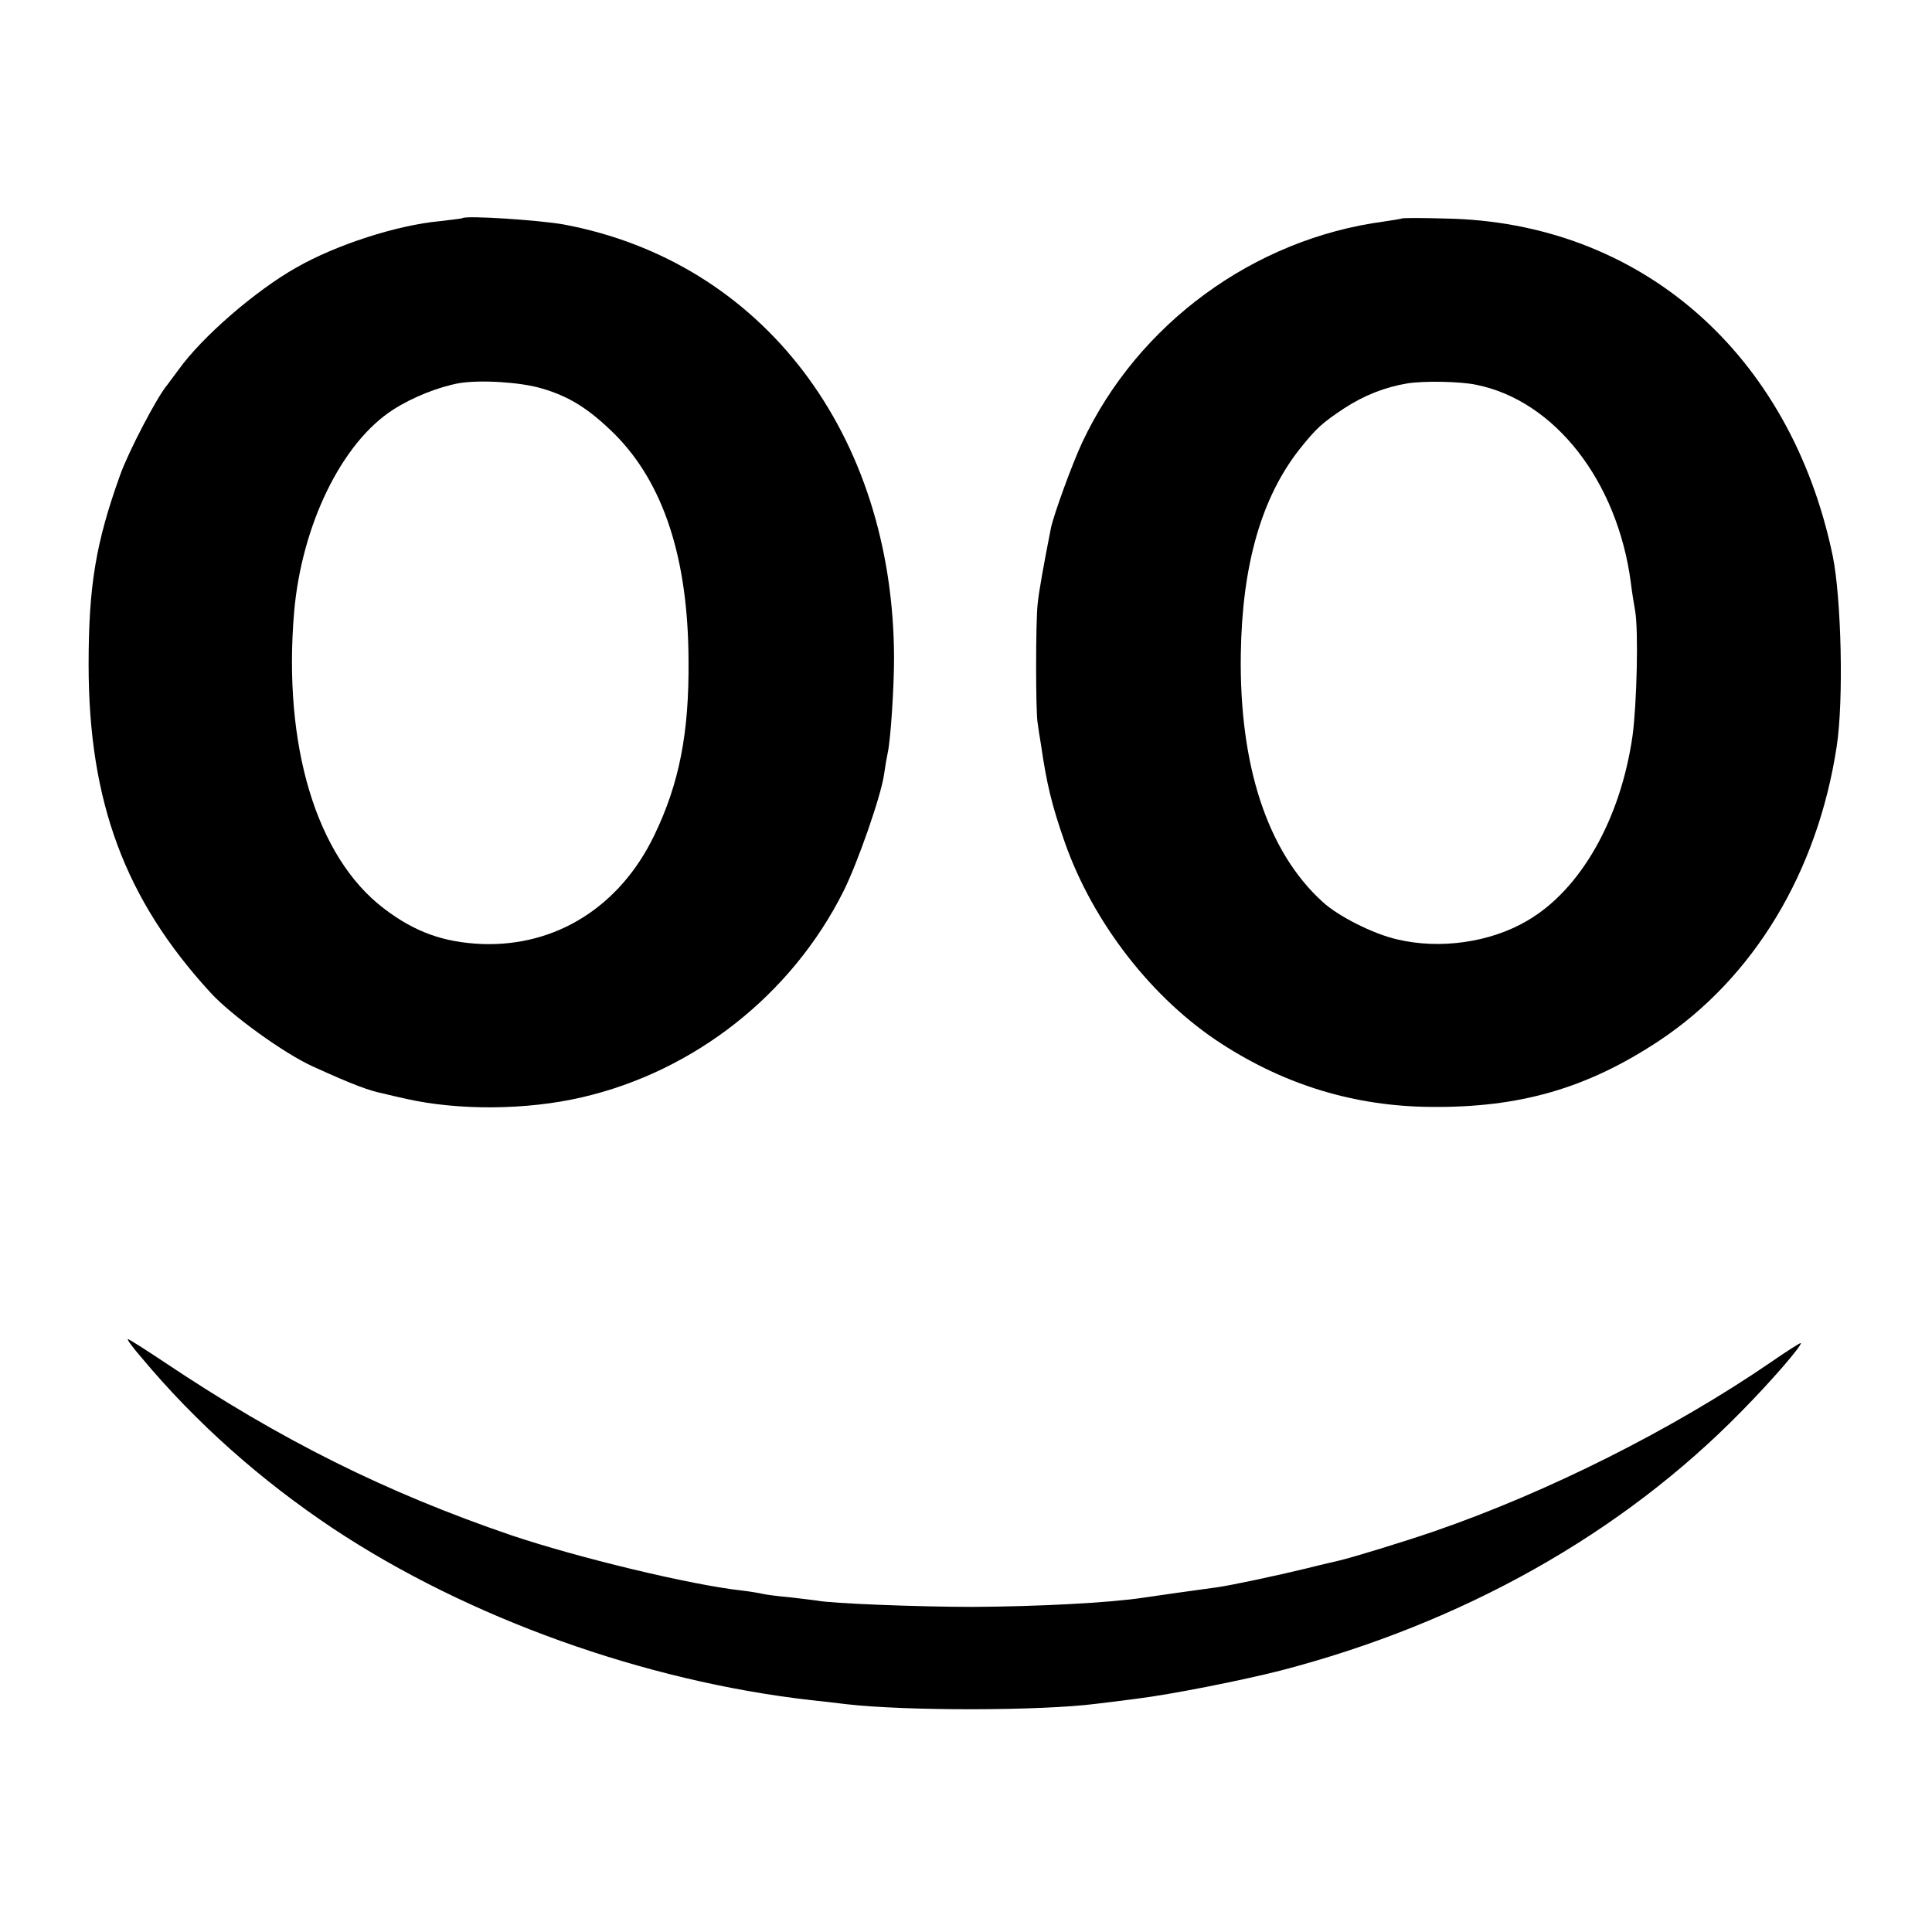
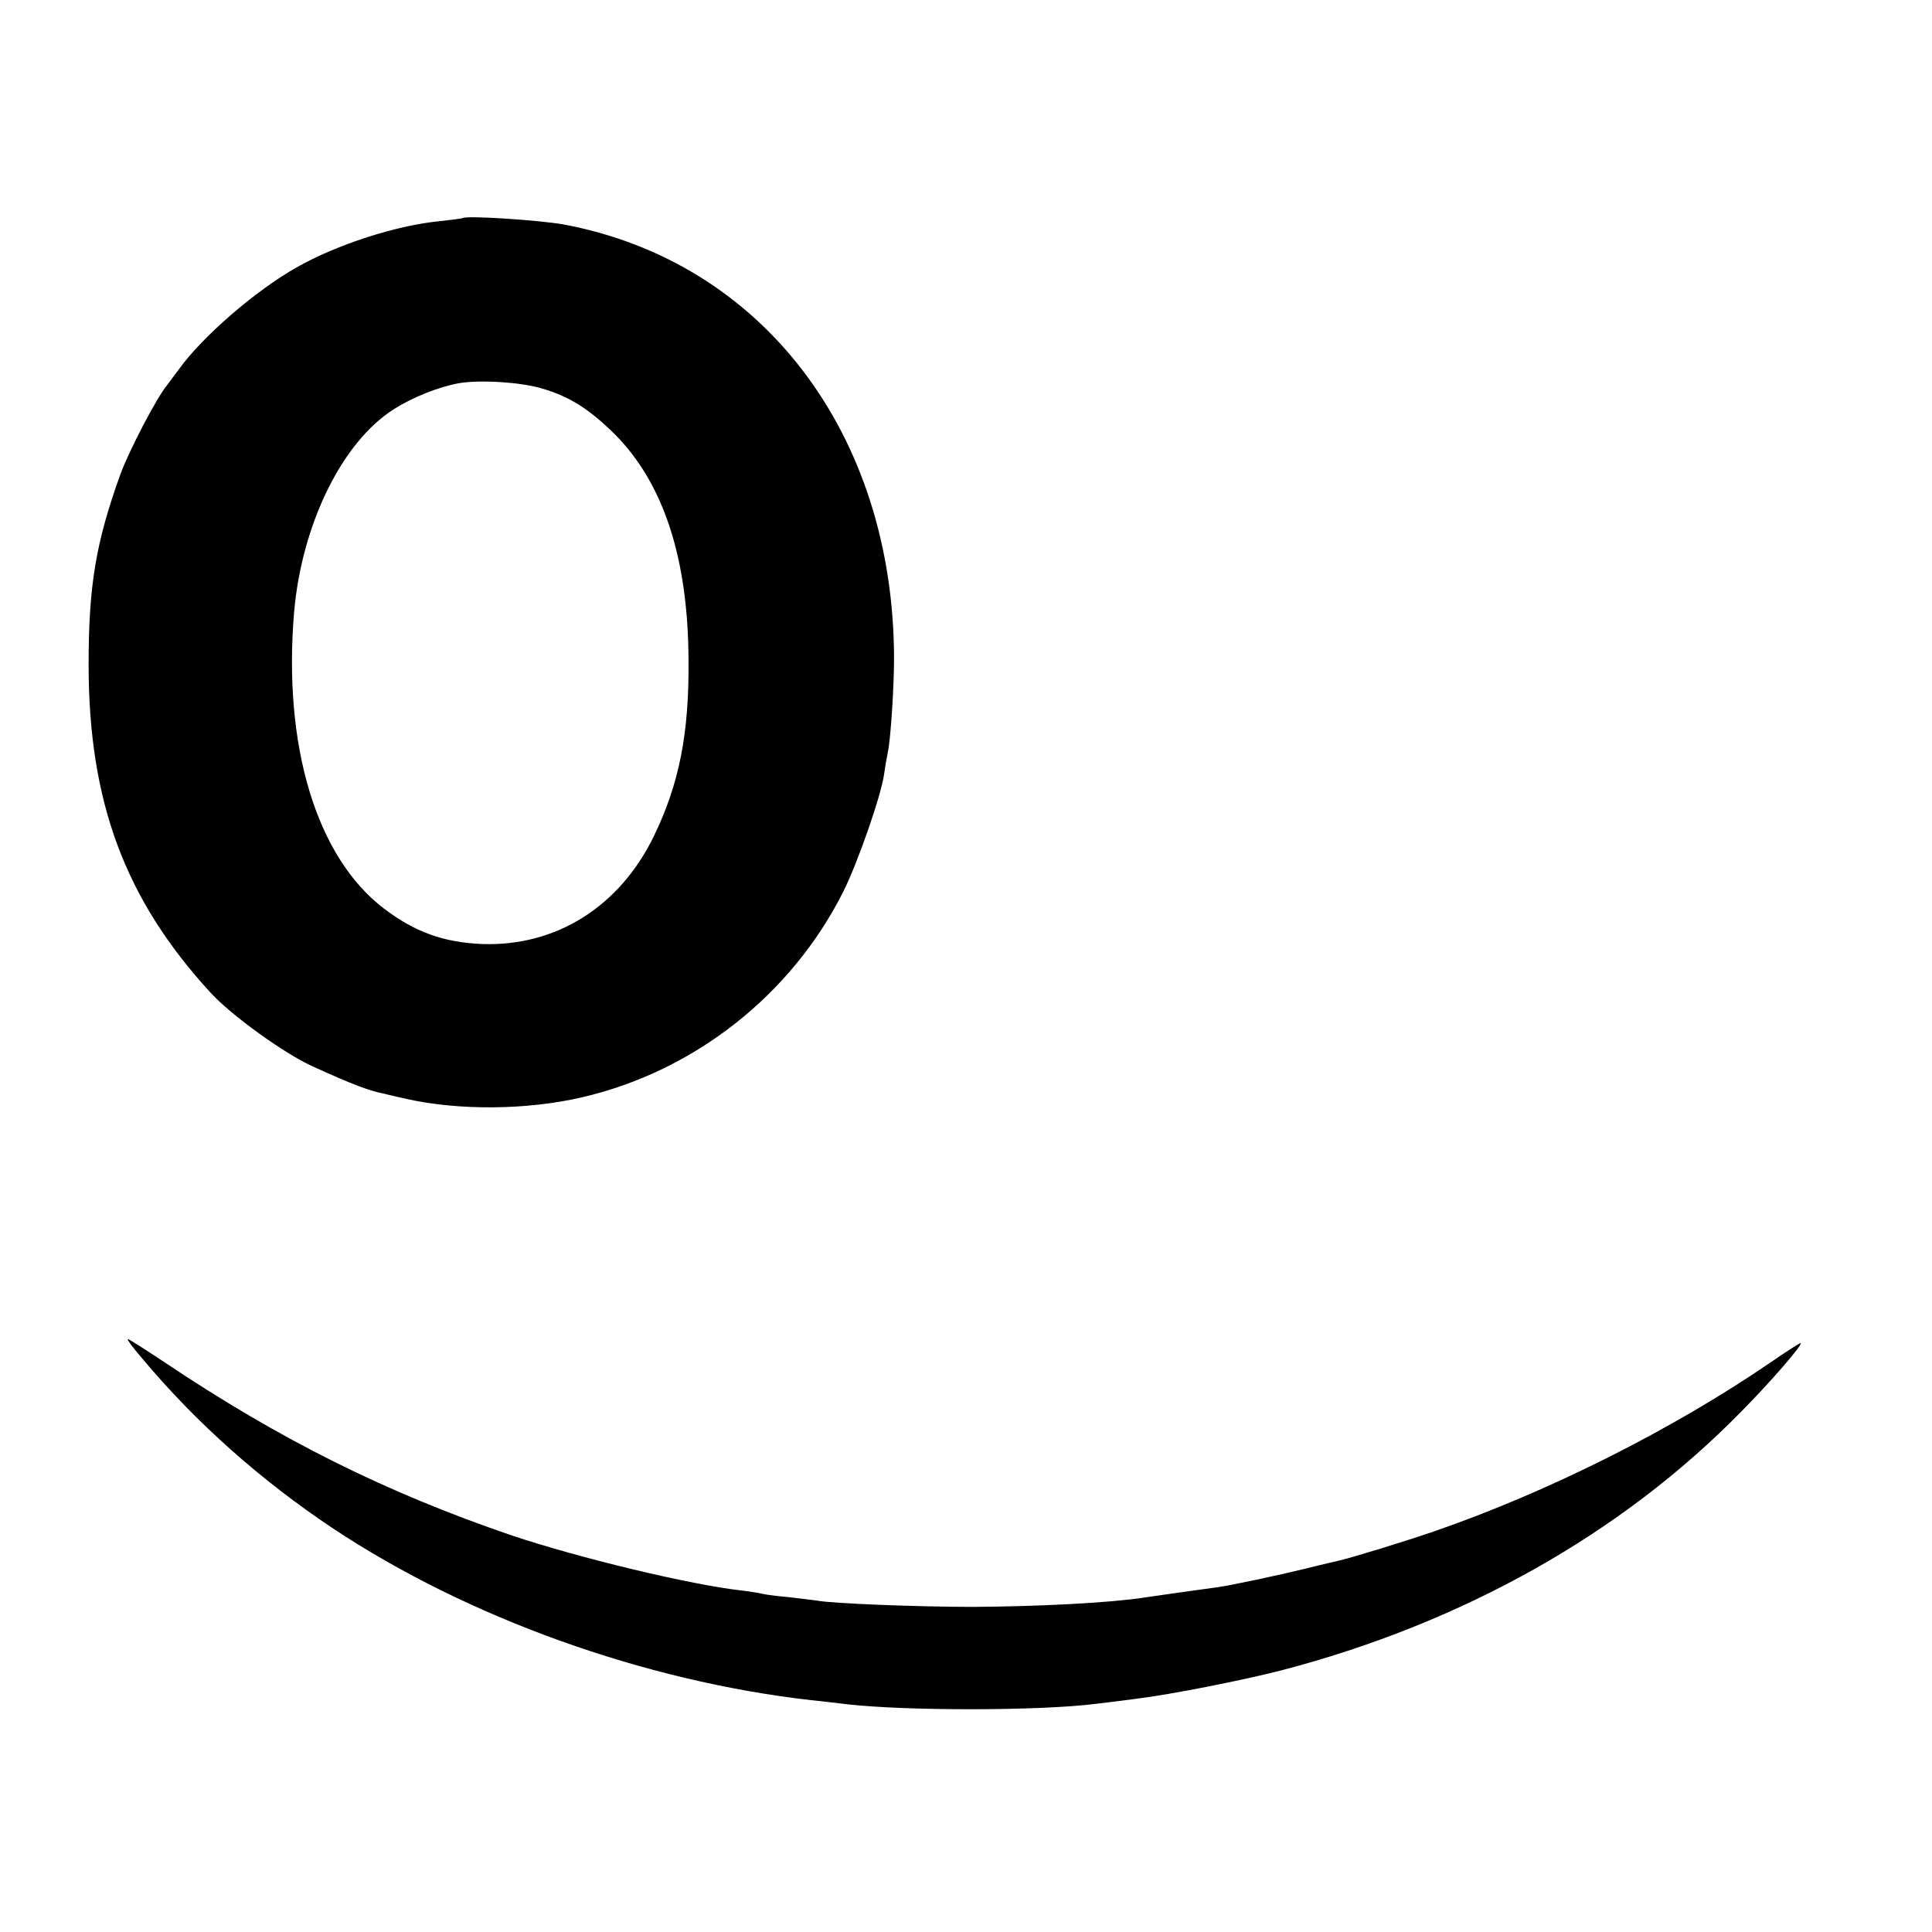
<svg xmlns="http://www.w3.org/2000/svg" version="1.0" width="580pt" height="580pt" viewBox="0 0 580 580" preserveAspectRatio="xMidYMid meet">
  <g transform="translate(0,580) scale(0.1,-0.1)" fill="#000000" stroke="none">
    <path d="M1388 5145 c-2 -1 -32 -5 -68 -9 -128 -12 -309 -70 -430 -139 -124 -70 -284 -209 -354 -307 -14 -19 -30 -40 -35 -47 -29 -34 -114 -196 -140 -268 -73 -203 -95 -332 -95 -570 0 -412 109 -705 366 -985 62 -68 223 -184 308 -222 121 -55 169 -73 216 -82 10 -3 39 -9 64 -15 157 -35 361 -34 528 5 336 78 628 307 784 618 43 86 113 287 122 351 3 22 8 51 11 65 9 40 19 198 19 285 -2 673 -395 1189 -991 1301 -72 13 -295 28 -305 19z m238 -511 c83 -24 142 -61 220 -138 146 -147 220 -372 221 -679 2 -218 -28 -370 -103 -525 -103 -214 -295 -334 -517 -326 -116 5 -202 36 -295 107 -202 154 -303 488 -269 890 23 262 143 508 297 607 59 38 138 69 200 80 64 10 182 3 246 -16z" />
-     <path d="M4208 5144 c-2 -1 -25 -5 -53 -9 -391 -52 -739 -307 -906 -663 -30 -64 -85 -215 -94 -257 -21 -106 -37 -195 -40 -229 -6 -54 -6 -324 0 -356 2 -14 6 -43 10 -65 17 -117 32 -181 72 -295 85 -241 263 -470 471 -604 192 -124 400 -187 626 -189 269 -3 471 56 686 198 285 189 477 508 534 885 21 137 14 443 -12 571 -127 610 -579 1003 -1164 1013 -71 2 -129 2 -130 0z m223 -499 c236 -47 425 -289 465 -595 3 -25 9 -63 13 -85 10 -59 5 -277 -8 -374 -36 -251 -156 -462 -316 -555 -110 -65 -262 -87 -391 -56 -71 16 -178 70 -224 113 -165 150 -250 409 -245 744 4 267 62 469 176 614 51 64 68 79 134 123 60 39 123 64 190 75 50 8 158 6 206 -4z" />
    <path d="M426 1723 c162 -194 357 -367 573 -511 405 -269 935 -459 1436 -516 28 -3 75 -8 105 -12 182 -21 586 -20 750 1 19 2 73 9 120 15 106 13 317 55 435 85 545 142 1023 410 1383 778 90 91 183 199 178 205 -2 1 -43 -25 -92 -59 -294 -201 -666 -388 -1008 -506 -90 -31 -247 -79 -286 -88 -8 -2 -53 -12 -100 -24 -86 -21 -228 -51 -265 -56 -60 -8 -194 -27 -220 -31 -103 -16 -322 -27 -515 -28 -158 0 -425 10 -468 19 -9 1 -46 6 -82 10 -36 3 -72 8 -80 10 -8 2 -36 7 -62 10 -155 17 -494 99 -693 166 -375 128 -693 286 -1042 520 -57 38 -106 69 -109 69 -4 0 15 -26 42 -57z" />
  </g>
</svg>